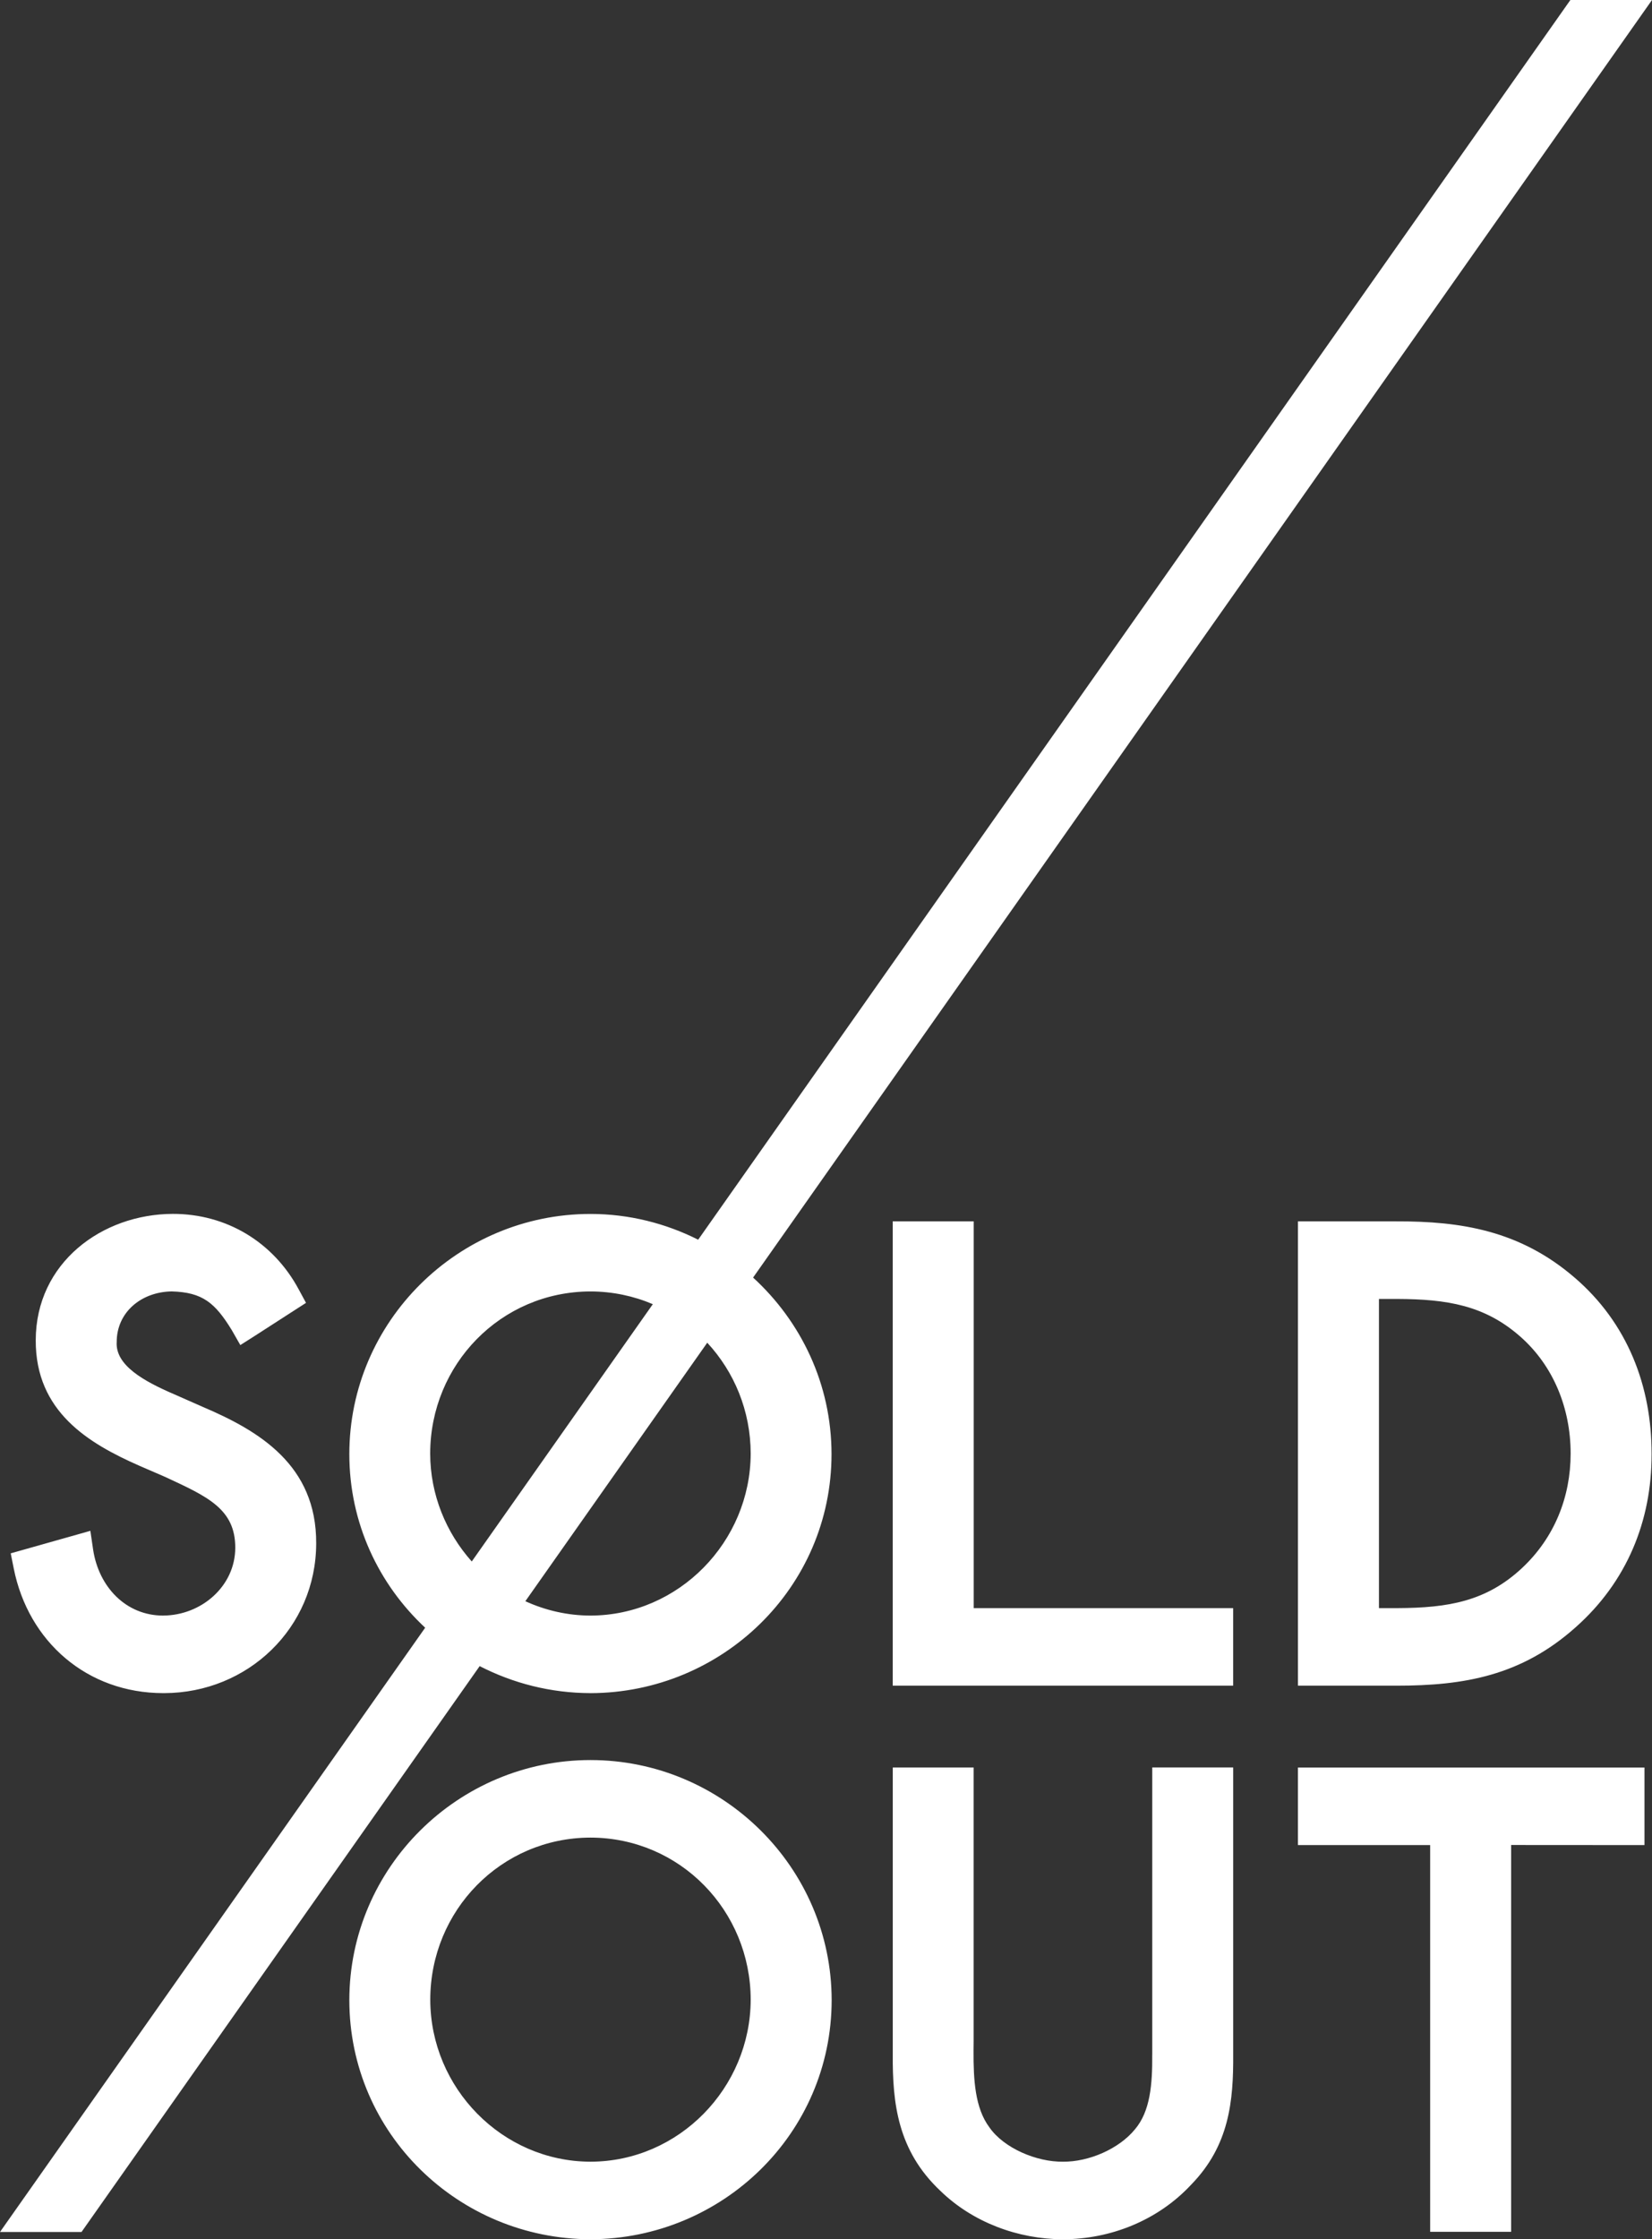
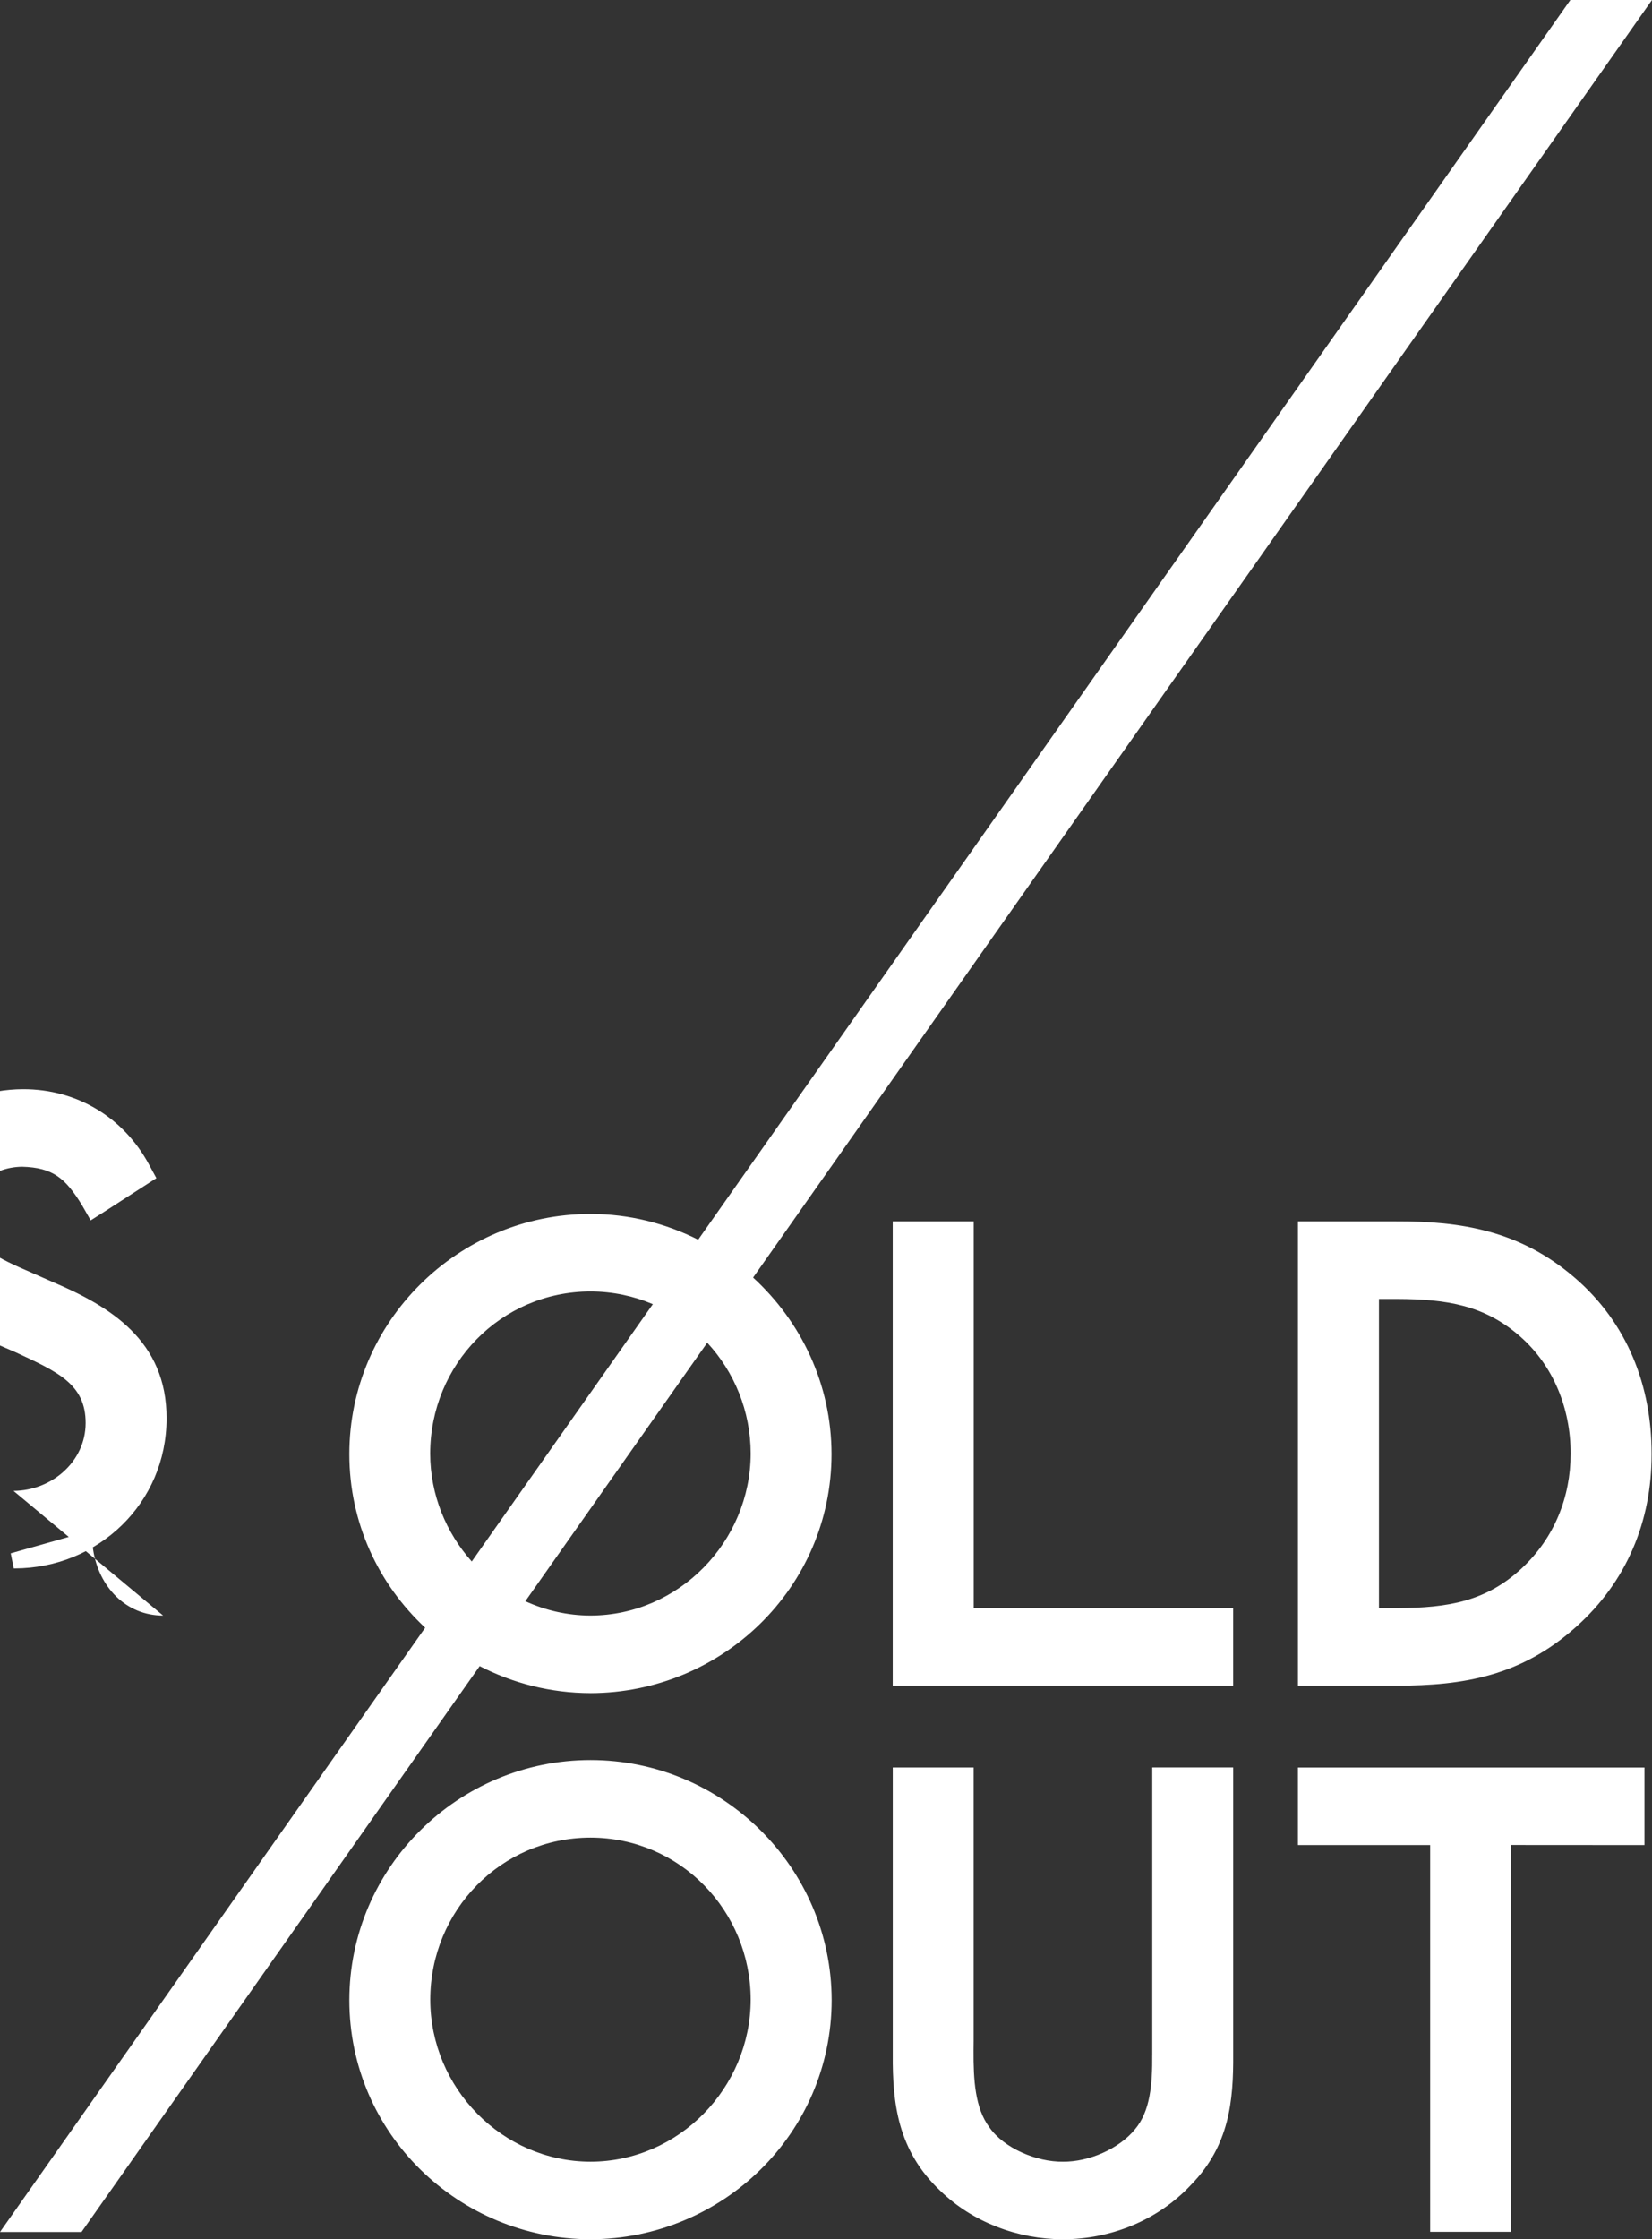
<svg xmlns="http://www.w3.org/2000/svg" id="Ebene_2" viewBox="0 0 75.064 101.679">
  <rect x="0" y="0" width="75.064" height="101.679" fill="#333333" stroke="none" />
  <defs>
    <style>
      .cls-1 {
        fill: #fff;
      }
    </style>
  </defs>
  <g id="Layer_1">
-     <path class="cls-1" d="M7.412,73.359c-1.688,0-2.925-1.3-3.181-2.996l-.125-.852-3.619,1.022.137.685c.663,3.329,3.336,5.662,6.799,5.662h.04c3.794-.009,6.899-2.958,6.904-6.801.017-3.557-2.602-5.11-5.148-6.194l-1.297-.572c-1.386-.595-2.689-1.319-2.619-2.38,0-1.335,1.102-2.272,2.498-2.293,1.405.037,1.974.523,2.73,1.756l.389.68.663-.421,1.736-1.119.586-.377-.33-.608c-1.151-2.147-3.283-3.437-5.724-3.432-3.22.009-6.223,2.224-6.227,5.737-.013,3.252,2.415,4.688,4.696,5.694l1.21.524c1.883.877,3.167,1.438,3.16,3.21-.004,1.743-1.544,3.069-3.279,3.074ZM58.976,83.779h6.008v17.561h3.679v-17.564l6.059.004v-3.522h-15.746v3.522ZM44.243,55.458h-3.679v21.084h15.469v-3.522h-11.79v-17.562ZM52.355,93.29c.01,1.35-.087,2.576-.785,3.397-.73.892-2.095,1.48-3.271,1.47-1.205.015-2.691-.619-3.344-1.562-.652-.873-.726-2.153-.719-3.486,0-.141.004-.29.004-.439v-12.414h-3.674v13.012c-.017,2.25.229,4.385,2.153,6.203,1.479,1.443,3.545,2.204,5.581,2.208,2.168-.004,4.313-.858,5.819-2.474,1.741-1.781,1.93-3.804,1.915-5.938v-13.012h-3.678v13.034ZM26.831,79.919c-5.999,0-10.954,4.87-10.958,10.904.004,6.059,4.969,10.843,10.958,10.855,5.987-.013,10.953-4.797,10.958-10.855-.005-6.034-4.961-10.904-10.958-10.904ZM26.831,98.157c-4.018-.009-7.276-3.353-7.28-7.357,0-4.041,3.207-7.353,7.28-7.36,4.074.008,7.273,3.319,7.279,7.36-.01,4.005-3.26,7.349-7.279,7.357ZM71.54,58.006c-2.481-2.13-5.145-2.558-8.127-2.548h-4.436v21.084h4.48c3.066,0,5.673-.448,8.145-2.659,2.316-2.056,3.452-4.819,3.443-7.857.009-3.078-1.091-5.953-3.505-8.02ZM69.165,71.195c-1.622,1.513-3.338,1.816-5.673,1.825h-.835v-14.038h.835c2.261.009,3.968.286,5.582,1.704,1.513,1.327,2.293,3.267,2.293,5.315,0,1.99-.747,3.831-2.202,5.193ZM26.83,76.881c5.987-.013,10.953-4.798,10.953-10.855-.002-3.177-1.386-6.024-3.564-8.015L75.064,0h-3.709L31.724,56.291c-1.479-.742-3.139-1.169-4.894-1.169-5.999,0-10.954,4.87-10.957,10.903,0,3.133,1.335,5.918,3.446,7.885L.693,100.364l-.693.984h3.704l11.112-15.782,6.979-9.912c1.514.777,3.225,1.223,5.034,1.226ZM32.136,60.969c1.223,1.319,1.971,3.09,1.974,5.033-.01,4.004-3.266,7.349-7.28,7.357-1.055-.002-2.054-.24-2.959-.652l8.265-11.738ZM19.547,66.002c.004-4.039,3.204-7.353,7.283-7.361,1.009.002,1.965.208,2.833.578l-8.227,11.684c-1.167-1.309-1.886-3.03-1.889-4.9Z" />
+     <path class="cls-1" d="M7.412,73.359c-1.688,0-2.925-1.3-3.181-2.996l-.125-.852-3.619,1.022.137.685h.04c3.794-.009,6.899-2.958,6.904-6.801.017-3.557-2.602-5.11-5.148-6.194l-1.297-.572c-1.386-.595-2.689-1.319-2.619-2.38,0-1.335,1.102-2.272,2.498-2.293,1.405.037,1.974.523,2.73,1.756l.389.68.663-.421,1.736-1.119.586-.377-.33-.608c-1.151-2.147-3.283-3.437-5.724-3.432-3.22.009-6.223,2.224-6.227,5.737-.013,3.252,2.415,4.688,4.696,5.694l1.21.524c1.883.877,3.167,1.438,3.16,3.21-.004,1.743-1.544,3.069-3.279,3.074ZM58.976,83.779h6.008v17.561h3.679v-17.564l6.059.004v-3.522h-15.746v3.522ZM44.243,55.458h-3.679v21.084h15.469v-3.522h-11.79v-17.562ZM52.355,93.29c.01,1.35-.087,2.576-.785,3.397-.73.892-2.095,1.48-3.271,1.47-1.205.015-2.691-.619-3.344-1.562-.652-.873-.726-2.153-.719-3.486,0-.141.004-.29.004-.439v-12.414h-3.674v13.012c-.017,2.25.229,4.385,2.153,6.203,1.479,1.443,3.545,2.204,5.581,2.208,2.168-.004,4.313-.858,5.819-2.474,1.741-1.781,1.93-3.804,1.915-5.938v-13.012h-3.678v13.034ZM26.831,79.919c-5.999,0-10.954,4.87-10.958,10.904.004,6.059,4.969,10.843,10.958,10.855,5.987-.013,10.953-4.797,10.958-10.855-.005-6.034-4.961-10.904-10.958-10.904ZM26.831,98.157c-4.018-.009-7.276-3.353-7.28-7.357,0-4.041,3.207-7.353,7.28-7.36,4.074.008,7.273,3.319,7.279,7.36-.01,4.005-3.26,7.349-7.279,7.357ZM71.54,58.006c-2.481-2.13-5.145-2.558-8.127-2.548h-4.436v21.084h4.48c3.066,0,5.673-.448,8.145-2.659,2.316-2.056,3.452-4.819,3.443-7.857.009-3.078-1.091-5.953-3.505-8.02ZM69.165,71.195c-1.622,1.513-3.338,1.816-5.673,1.825h-.835v-14.038h.835c2.261.009,3.968.286,5.582,1.704,1.513,1.327,2.293,3.267,2.293,5.315,0,1.99-.747,3.831-2.202,5.193ZM26.83,76.881c5.987-.013,10.953-4.798,10.953-10.855-.002-3.177-1.386-6.024-3.564-8.015L75.064,0h-3.709L31.724,56.291c-1.479-.742-3.139-1.169-4.894-1.169-5.999,0-10.954,4.87-10.957,10.903,0,3.133,1.335,5.918,3.446,7.885L.693,100.364l-.693.984h3.704l11.112-15.782,6.979-9.912c1.514.777,3.225,1.223,5.034,1.226ZM32.136,60.969c1.223,1.319,1.971,3.09,1.974,5.033-.01,4.004-3.266,7.349-7.28,7.357-1.055-.002-2.054-.24-2.959-.652l8.265-11.738ZM19.547,66.002c.004-4.039,3.204-7.353,7.283-7.361,1.009.002,1.965.208,2.833.578l-8.227,11.684c-1.167-1.309-1.886-3.03-1.889-4.9Z" />
  </g>
</svg>